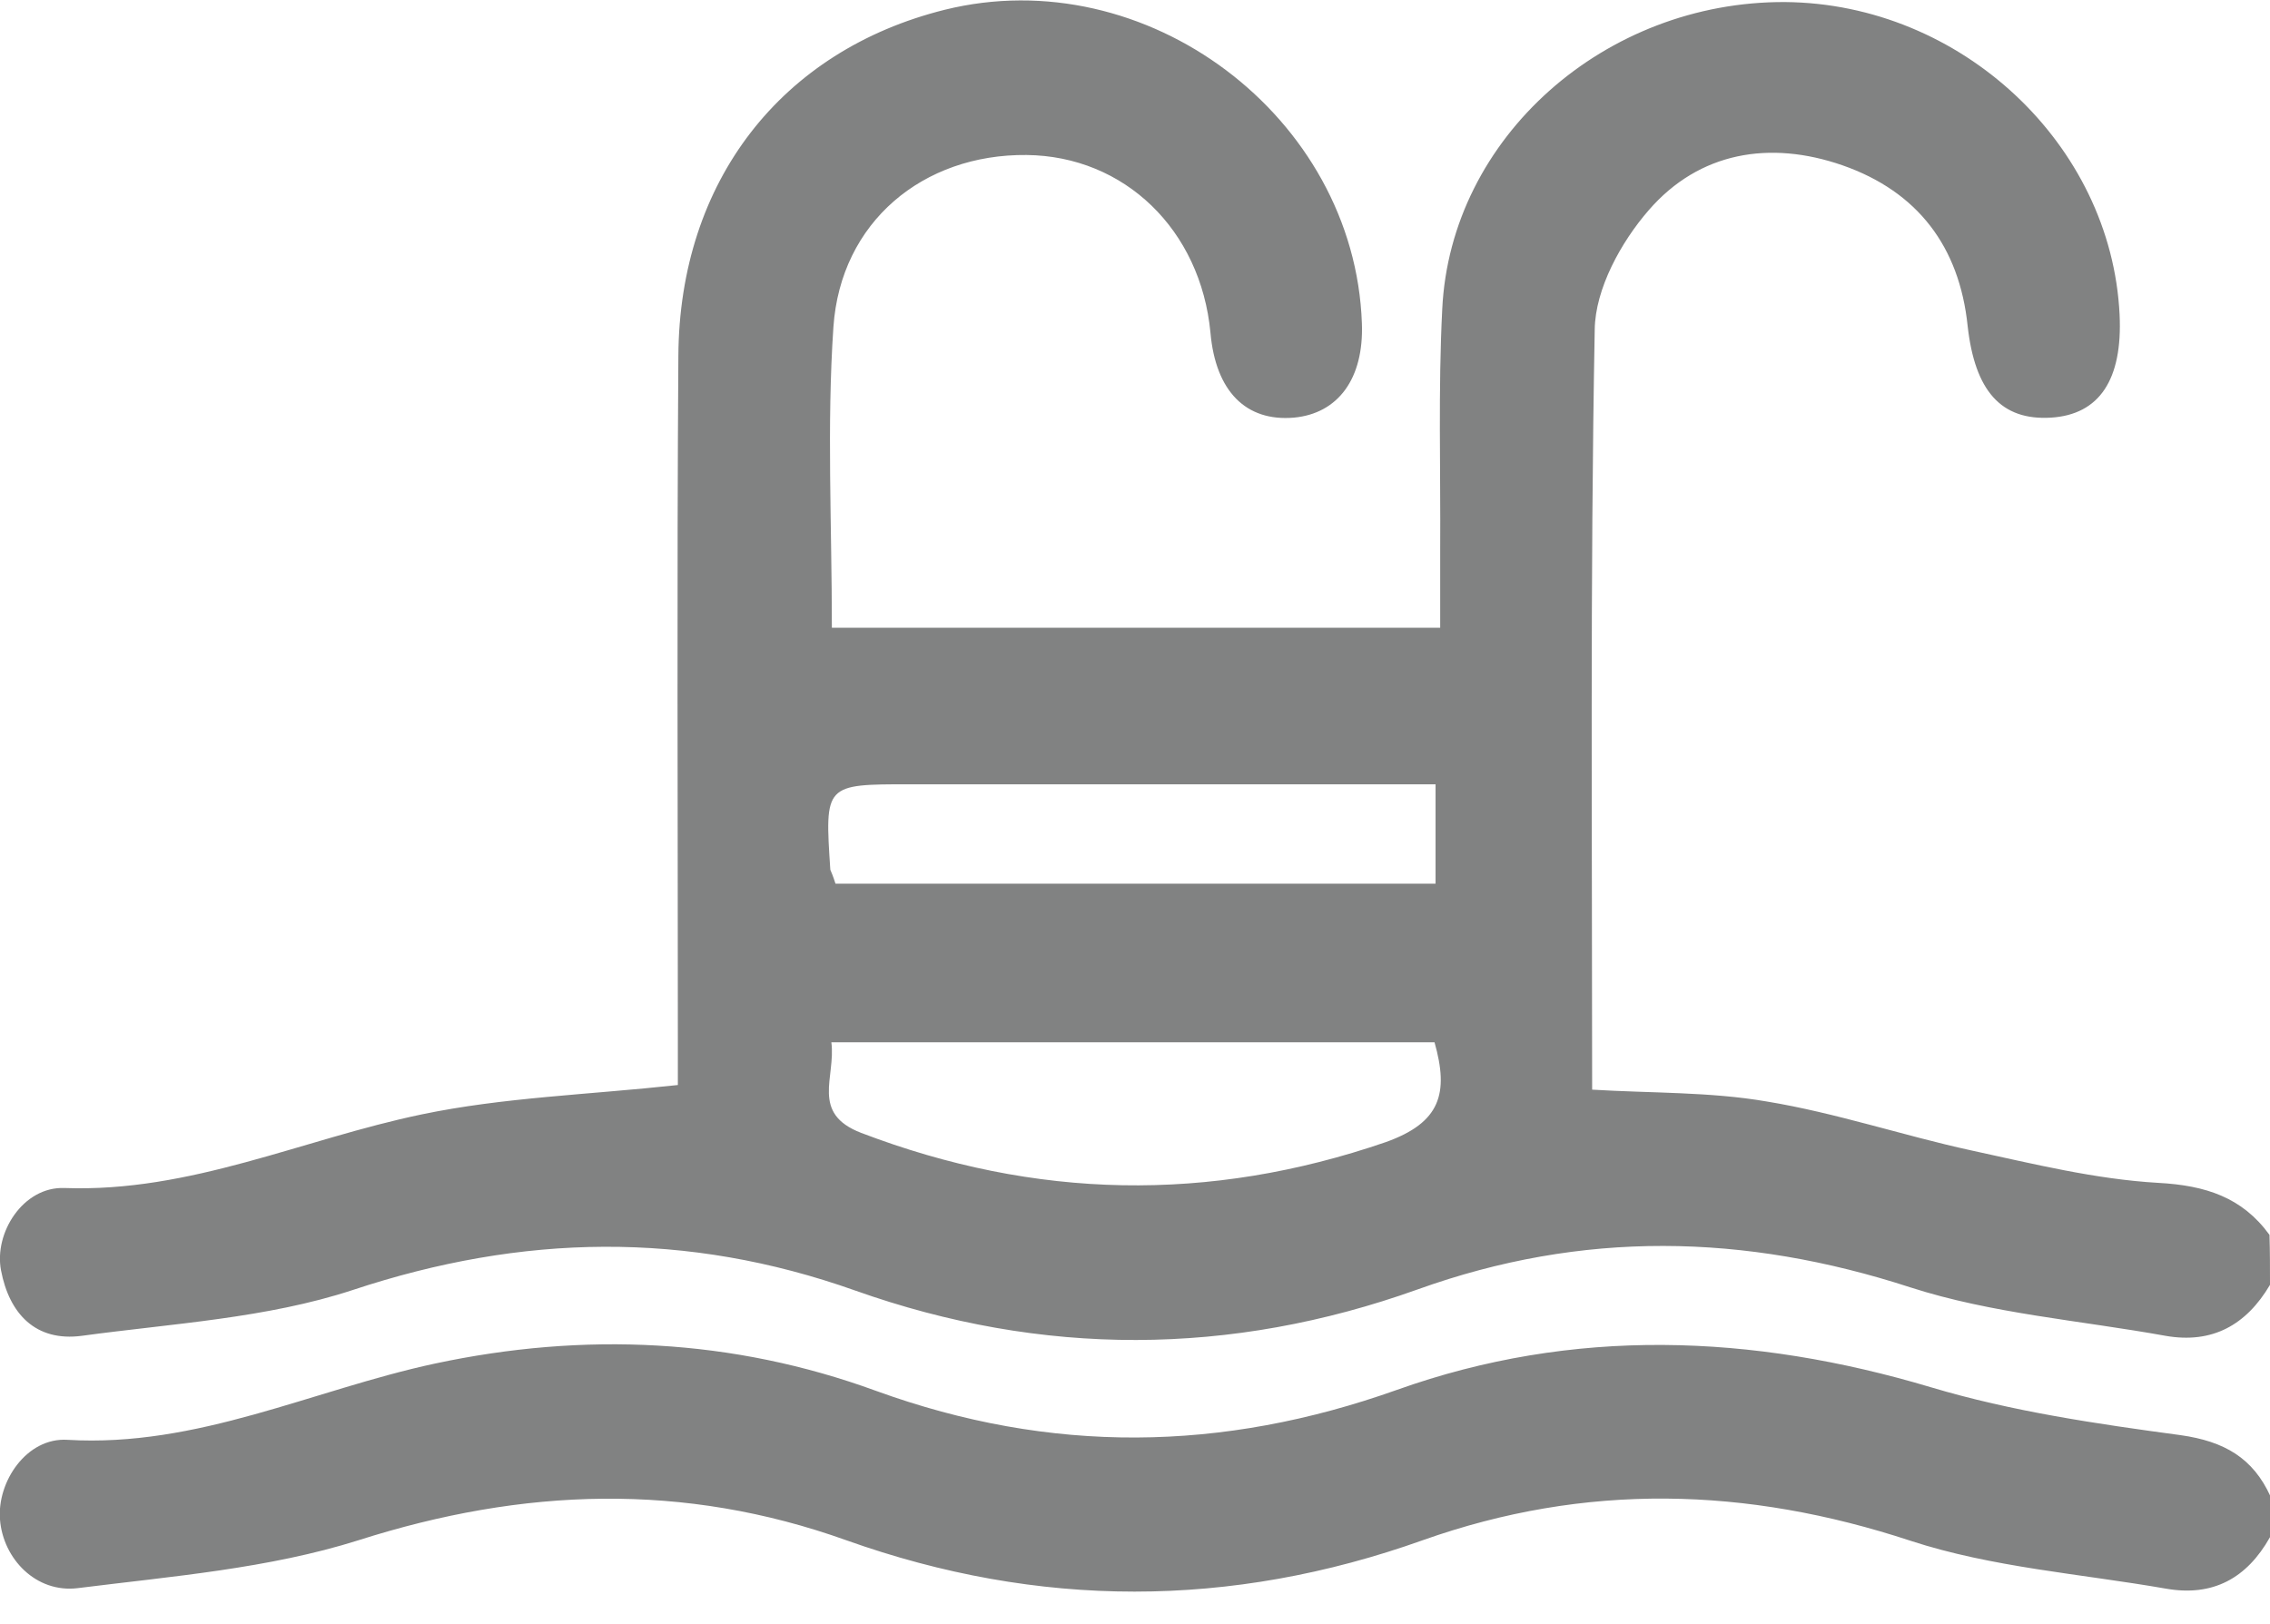
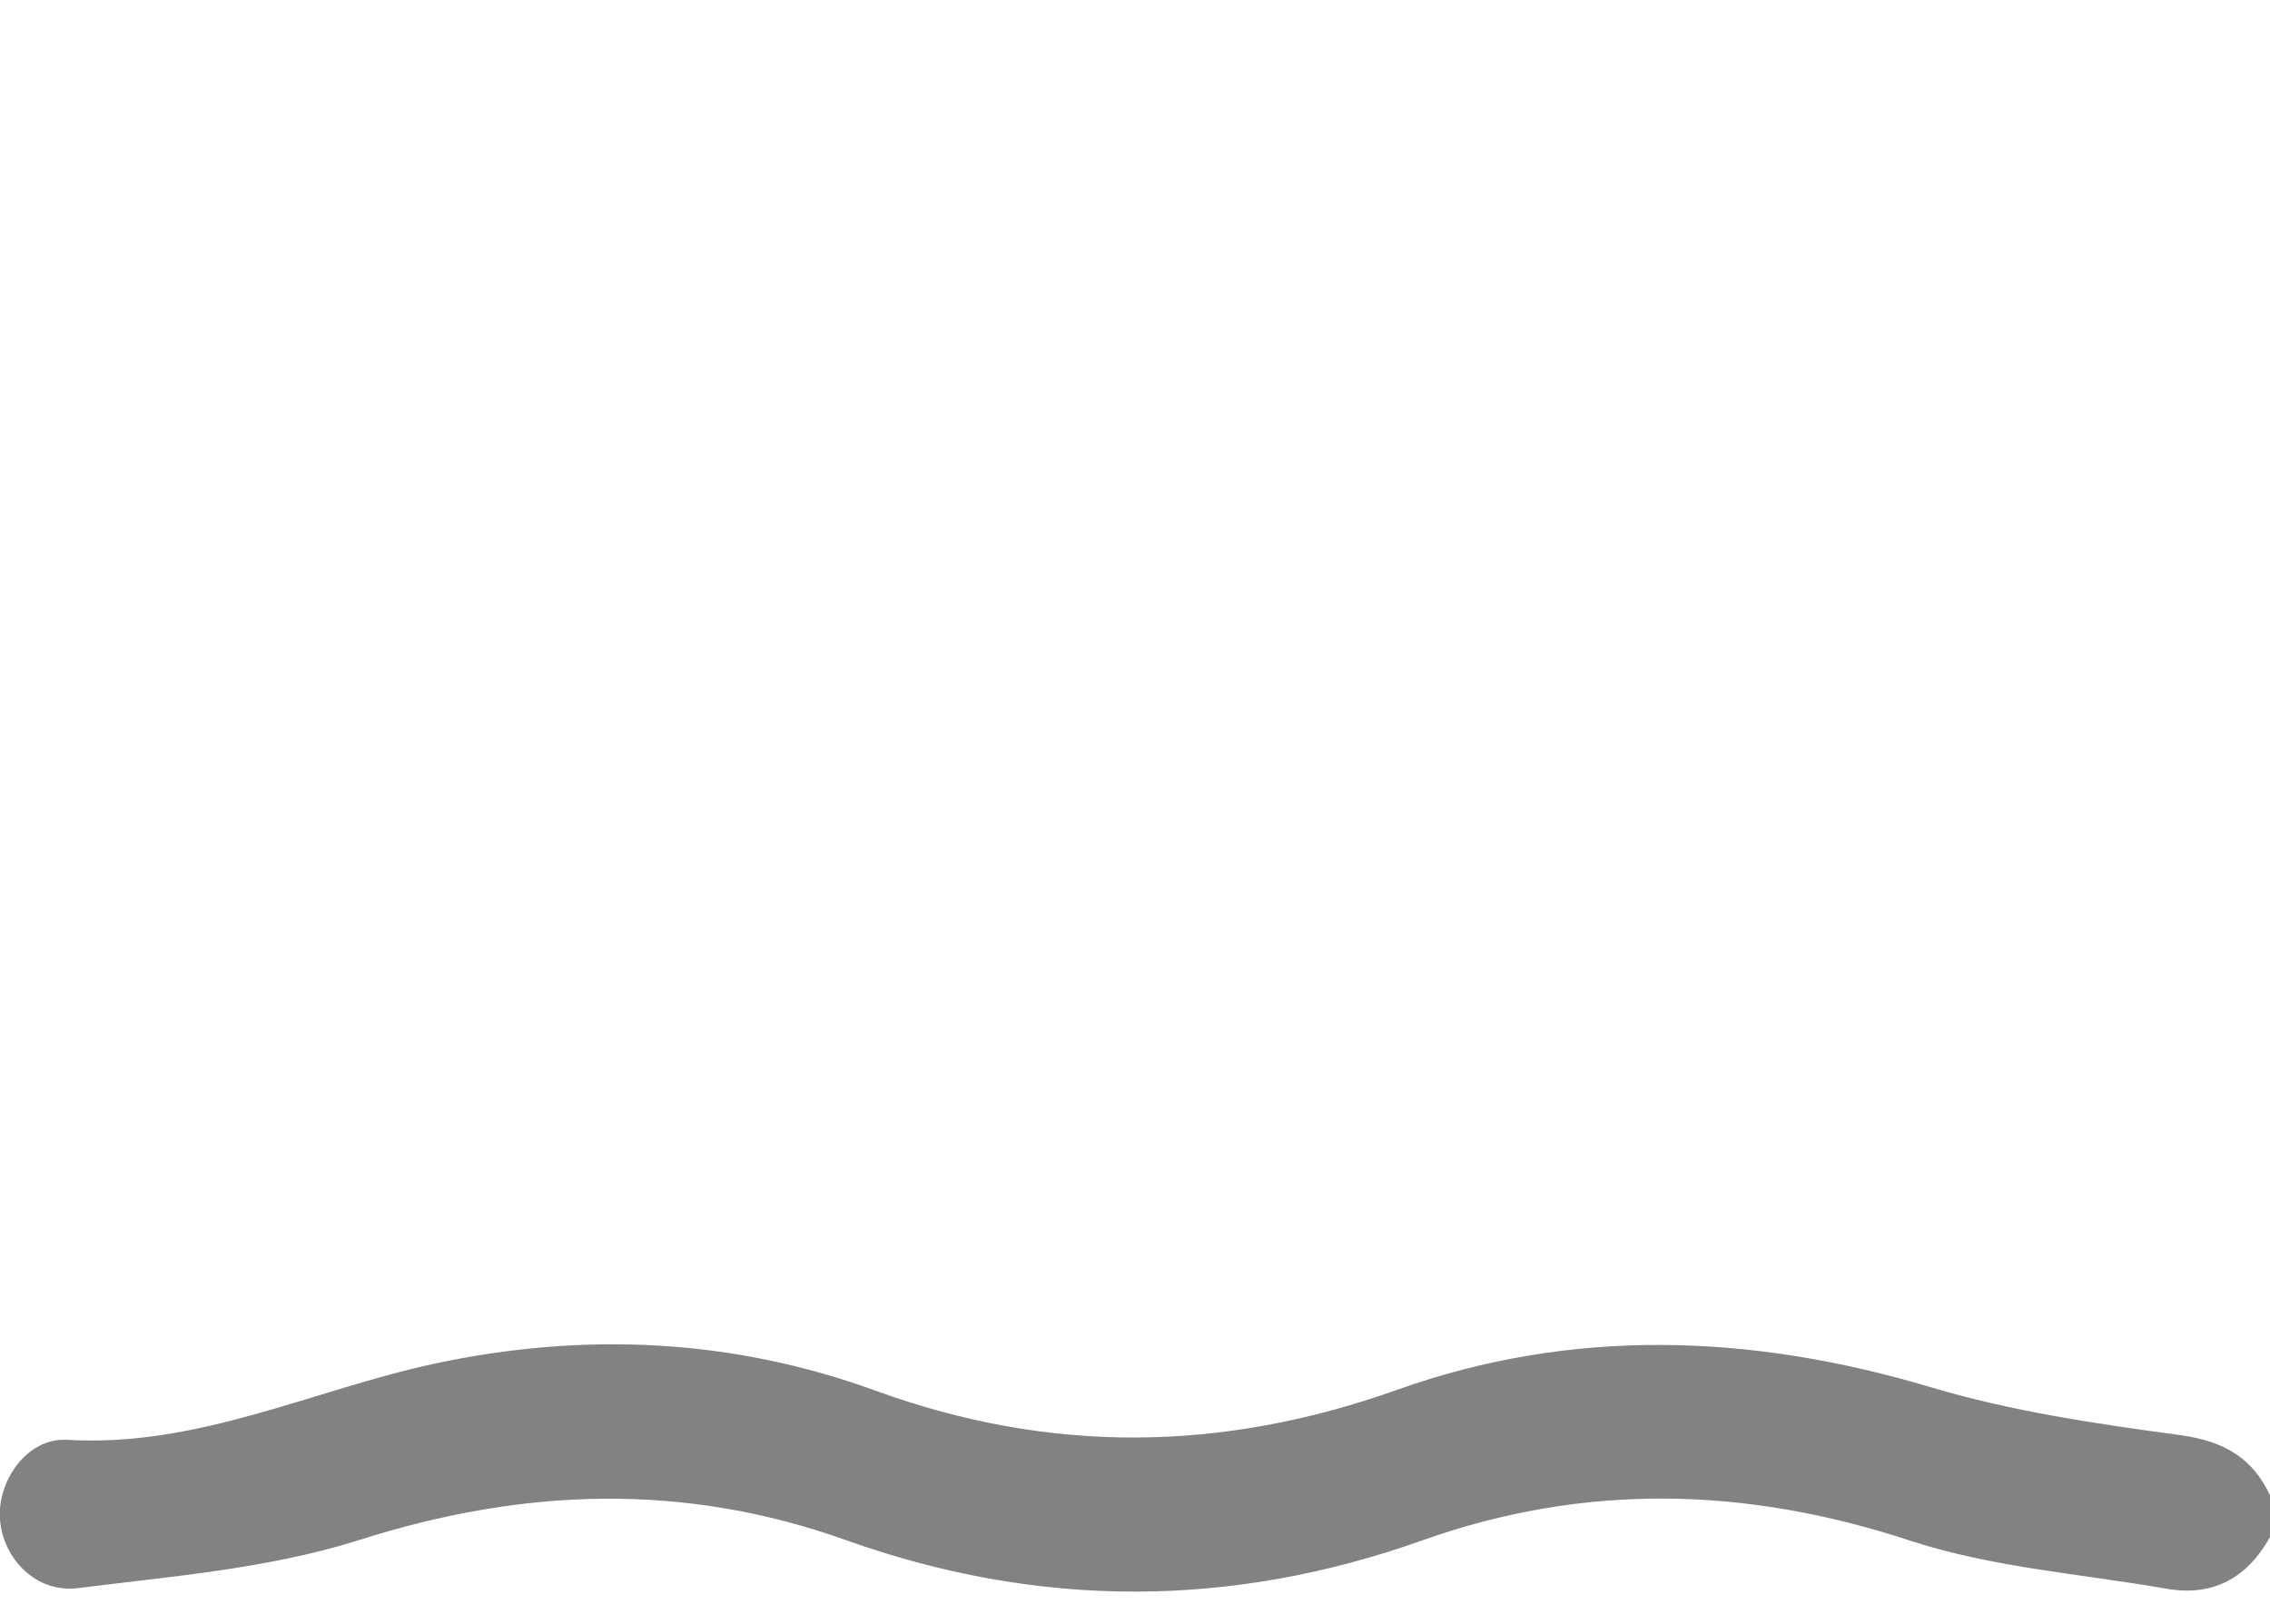
<svg xmlns="http://www.w3.org/2000/svg" version="1.1" id="Layer_1" x="0px" y="0px" viewBox="0 0 44.07 31.54" style="enable-background:new 0 0 44.07 31.54;" xml:space="preserve">
  <style type="text/css">
	.st0{fill:#30B4CC;}
	.st1{fill:#818282;}
	.st2{fill:#F0F0F0;}
	.st3{fill:#353434;}
	.st4{fill:#7C7D7E;}
	.st5{fill:#2A7ABA;}
	.st6{fill:#FFFFFF;}
	.st7{fill-rule:evenodd;clip-rule:evenodd;fill:#FFFFFF;}
	.st8{fill:#C0C0BF;}
	.st9{fill:none;stroke:#818282;stroke-width:2;stroke-miterlimit:10;}
	.st10{fill:#EF7B4D;}
	.st11{fill:#E95634;}
	.st12{fill:#F8F7F7;}
	.st13{fill:#828383;}
</style>
  <g>
-     <path class="st1" d="M44.07,24.95c-0.46,0.78-1.12,1.15-2.03,0.99c-1.66-0.3-3.37-0.43-4.95-0.94c-3.23-1.05-6.37-1.11-9.57,0.04   c-3.63,1.3-7.29,1.31-10.92,0.02c-3.27-1.16-6.46-1.1-9.75-0.01c-1.67,0.55-3.5,0.65-5.26,0.89c-0.9,0.12-1.41-0.43-1.57-1.27   c-0.14-0.73,0.43-1.63,1.23-1.6c2.45,0.09,4.63-0.95,6.94-1.43c1.58-0.33,3.22-0.38,4.97-0.57c0-0.25,0-0.6,0-0.94   c0-4.41-0.02-8.81,0.01-13.22c0.02-3.39,2-5.93,5.17-6.72c3.91-0.97,7.96,2.07,8.1,6.09c0.04,1.07-0.46,1.75-1.32,1.83   C24.19,8.19,23.6,7.6,23.5,6.46c-0.19-2-1.67-3.43-3.57-3.45c-2.01-0.02-3.61,1.3-3.75,3.34c-0.13,1.91-0.03,3.84-0.03,5.84   c3.91,0,7.78,0,11.81,0c0-0.49,0-0.99,0-1.5C27.97,9.13,27.92,7.56,28,6c0.16-3.33,3.16-5.98,6.66-5.96   c3.41,0.03,6.33,2.76,6.49,6.07c0.06,1.26-0.39,1.94-1.33,2c-0.97,0.06-1.48-0.52-1.62-1.78c-0.16-1.54-0.97-2.61-2.43-3.12   c-1.41-0.49-2.78-0.26-3.76,0.87c-0.54,0.62-1.04,1.53-1.05,2.32c-0.09,4.89-0.05,9.79-0.05,14.76c1.15,0.07,2.29,0.04,3.39,0.23   c1.34,0.22,2.64,0.66,3.97,0.95c1.2,0.26,2.41,0.56,3.63,0.63c0.92,0.05,1.63,0.28,2.16,1.01C44.07,24.3,44.07,24.62,44.07,24.95z    M27.85,20.24c-3.87,0-7.75,0-11.71,0c0.09,0.68-0.41,1.38,0.58,1.76c3.38,1.29,6.75,1.36,10.18,0.18   C27.97,21.8,28.13,21.23,27.85,20.24z M16.22,17.16c3.9,0,7.76,0,11.65,0c0-0.65,0-1.25,0-1.93c-0.43,0-0.78,0-1.13,0   c-3.03,0-6.05,0-9.08,0c-1.65,0-1.65,0-1.54,1.66C16.14,16.94,16.17,17,16.22,17.16z" />
    <path class="st1" d="M44.07,29.85c-0.45,0.8-1.11,1.16-2.02,1c-1.66-0.29-3.37-0.41-4.96-0.93c-3.19-1.05-6.31-1.13-9.47-0.01   c-3.73,1.33-7.46,1.33-11.19,0c-3.16-1.13-6.27-1.02-9.47,0c-1.74,0.55-3.62,0.7-5.45,0.93C0.7,30.94,0.06,30.27,0,29.51   c-0.06-0.74,0.52-1.6,1.31-1.55c2.53,0.15,4.76-0.97,7.13-1.48c2.9-0.62,5.78-0.49,8.57,0.53c3.39,1.23,6.71,1.19,10.11-0.02   c3.42-1.22,6.89-1.09,10.37-0.05c1.57,0.47,3.22,0.71,4.85,0.93c0.84,0.12,1.4,0.44,1.74,1.19C44.07,29.32,44.07,29.59,44.07,29.85   z" />
  </g>
</svg>